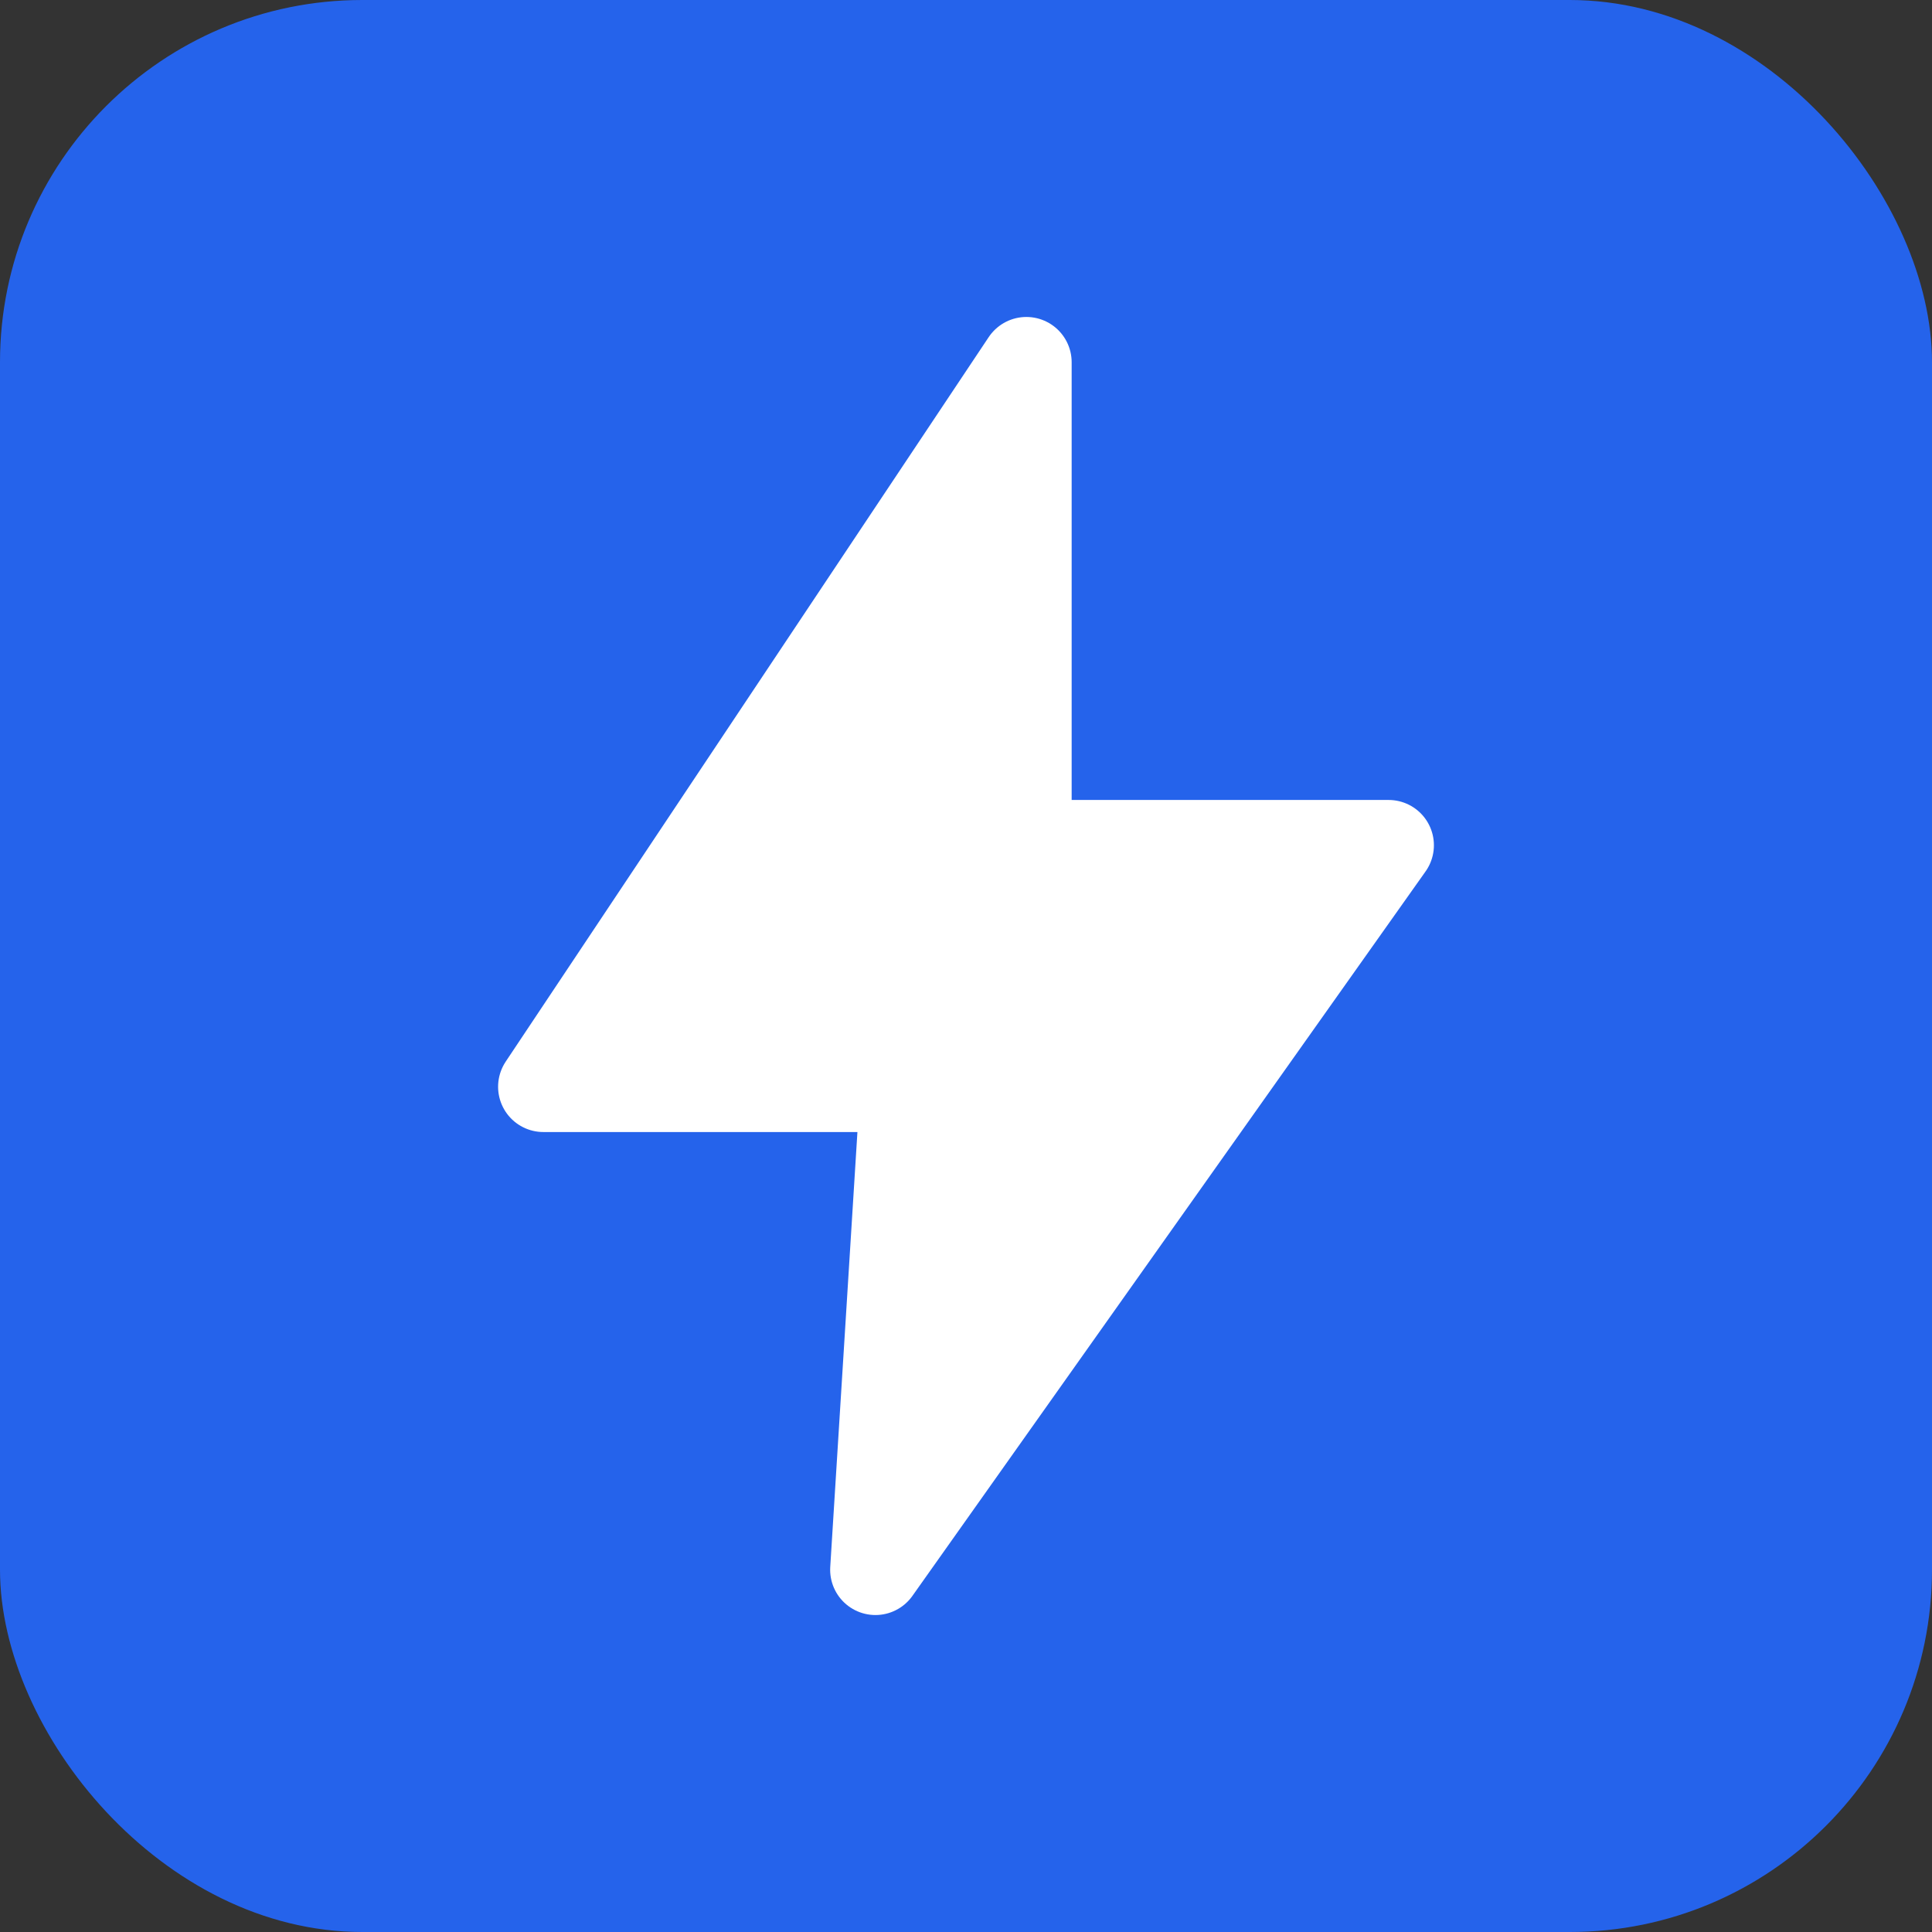
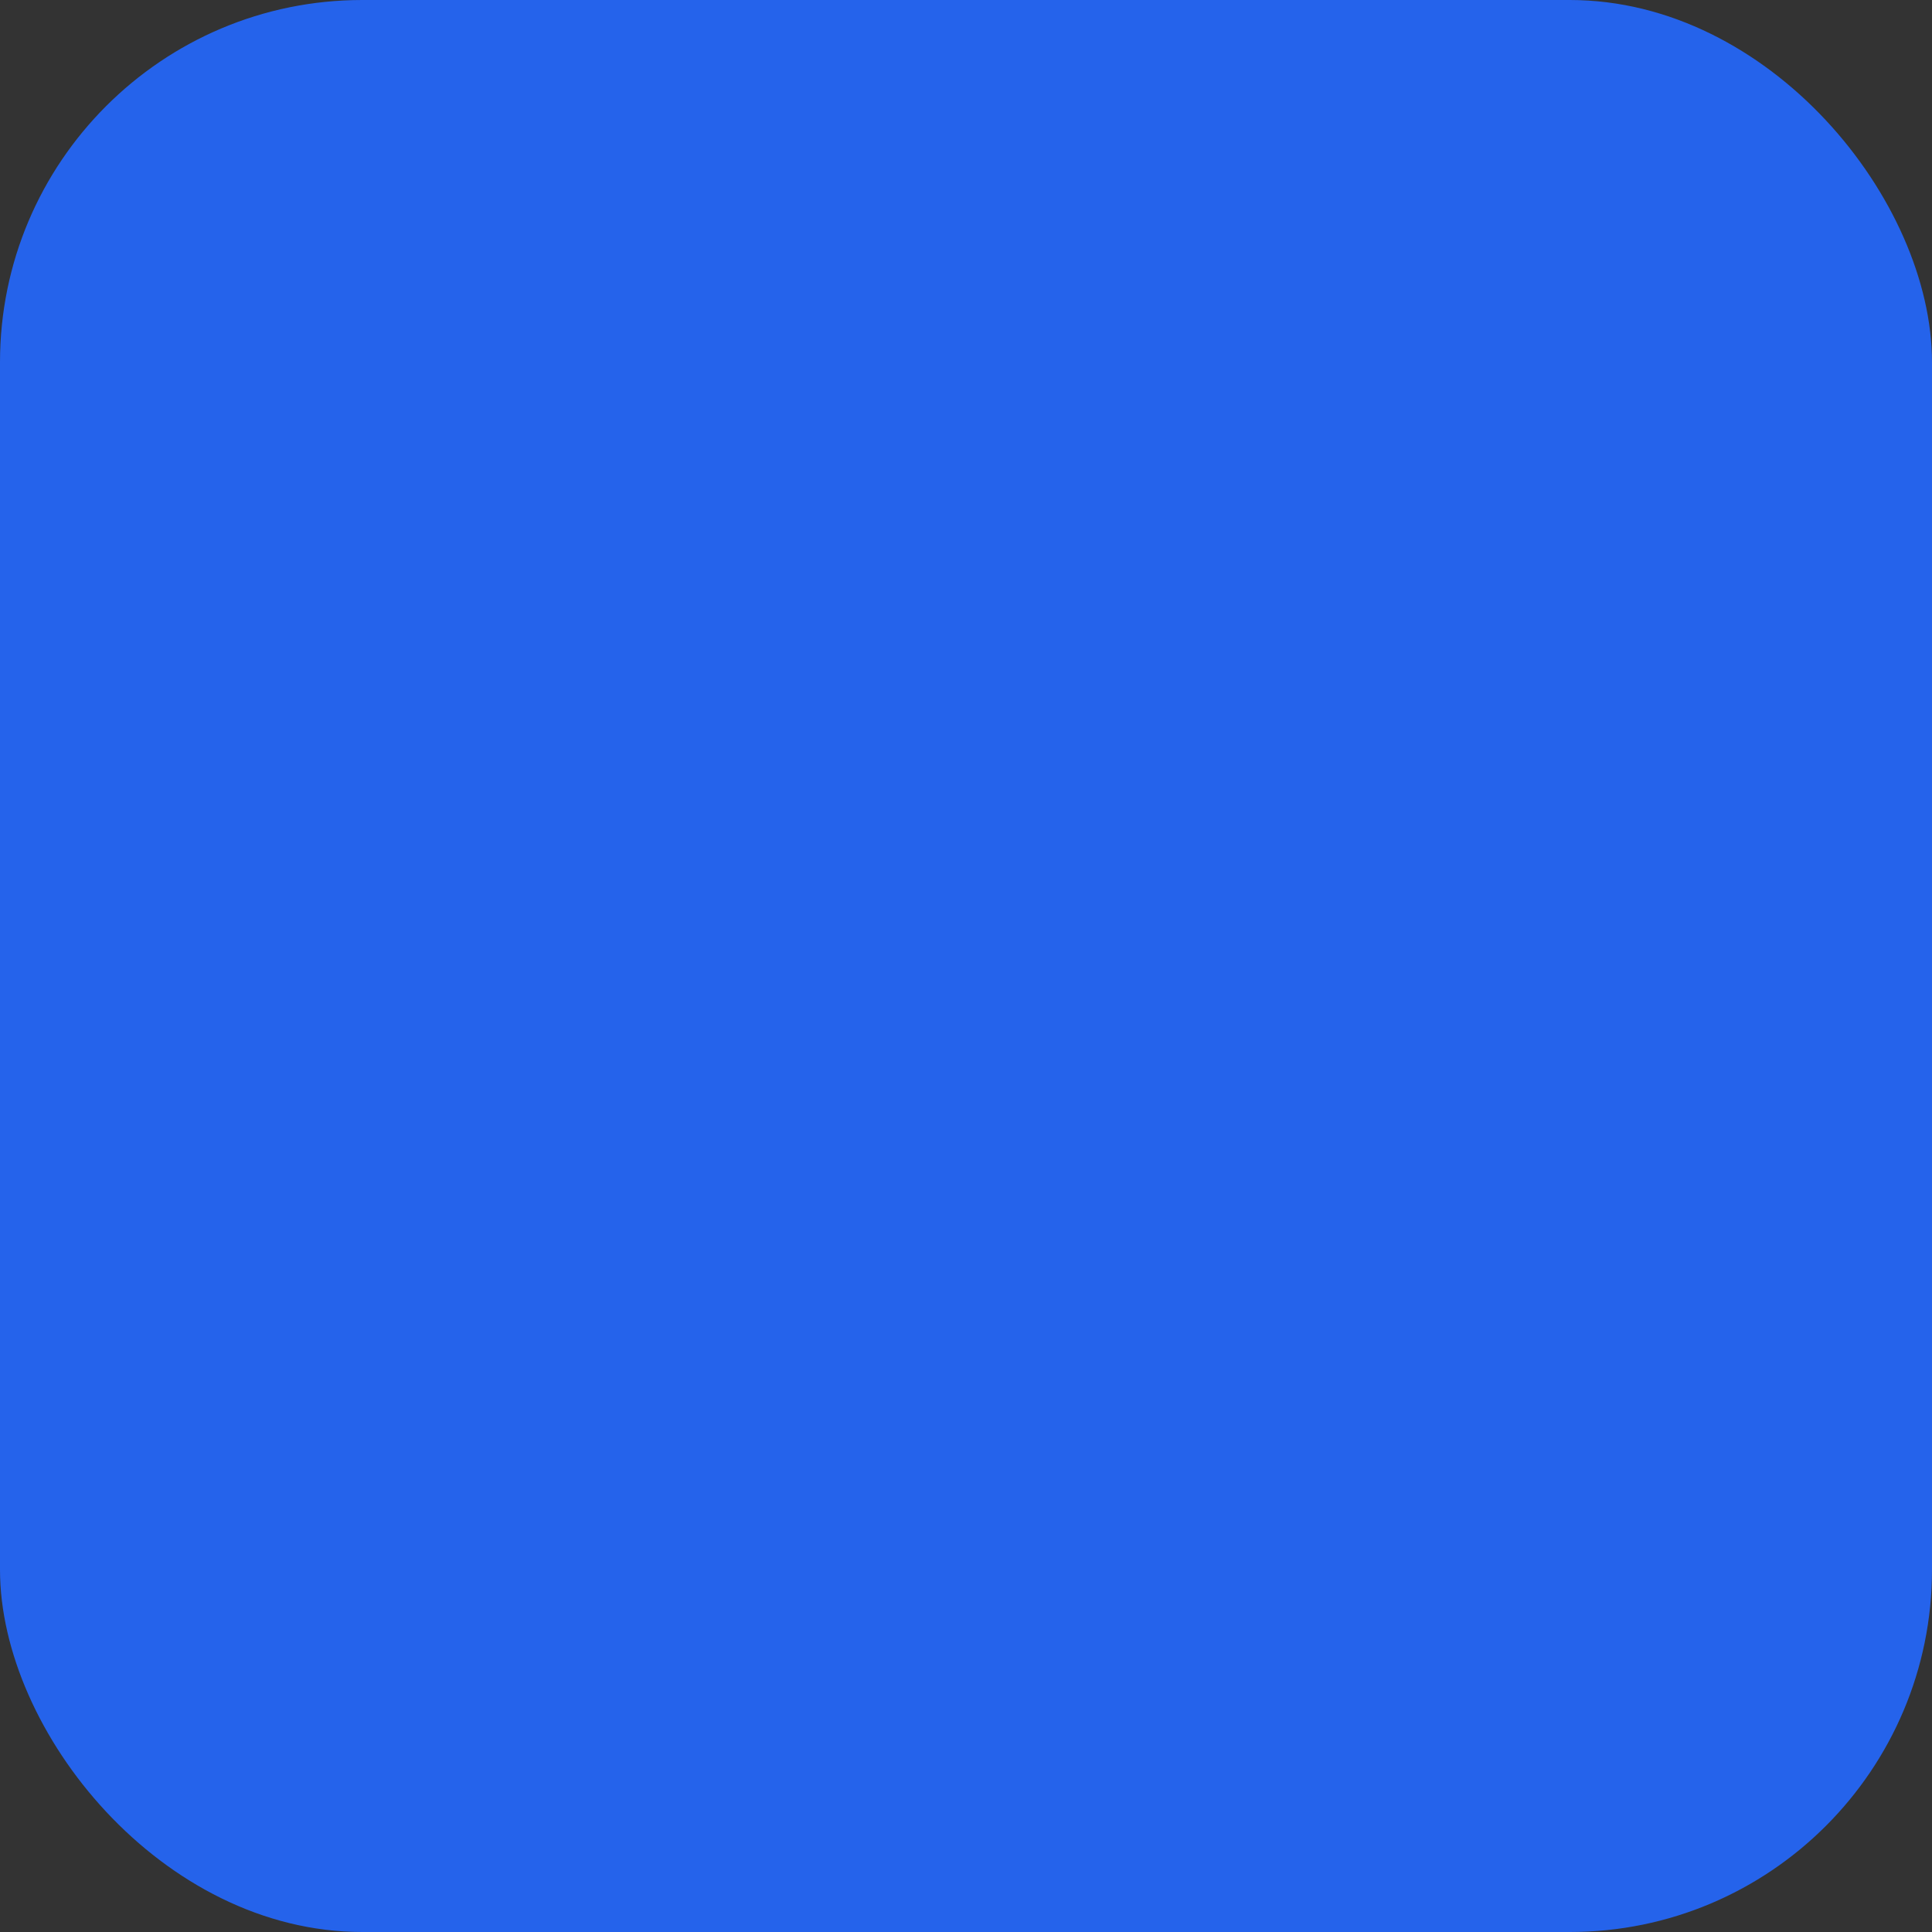
<svg xmlns="http://www.w3.org/2000/svg" width="32" height="32" viewBox="0 0 32 32" fill="none">
  <rect x="0" y="0" width="32" height="32" fill="#333333" stroke="none" />
  <rect width="32" height="32" rx="6" fill="#2563eb" />
-   <polygon points="17,6 9,18 15,18 14.5,26 23,14 17,14 17,6" fill="white" stroke="white" stroke-width="1.5" stroke-linecap="round" stroke-linejoin="round" />
</svg>